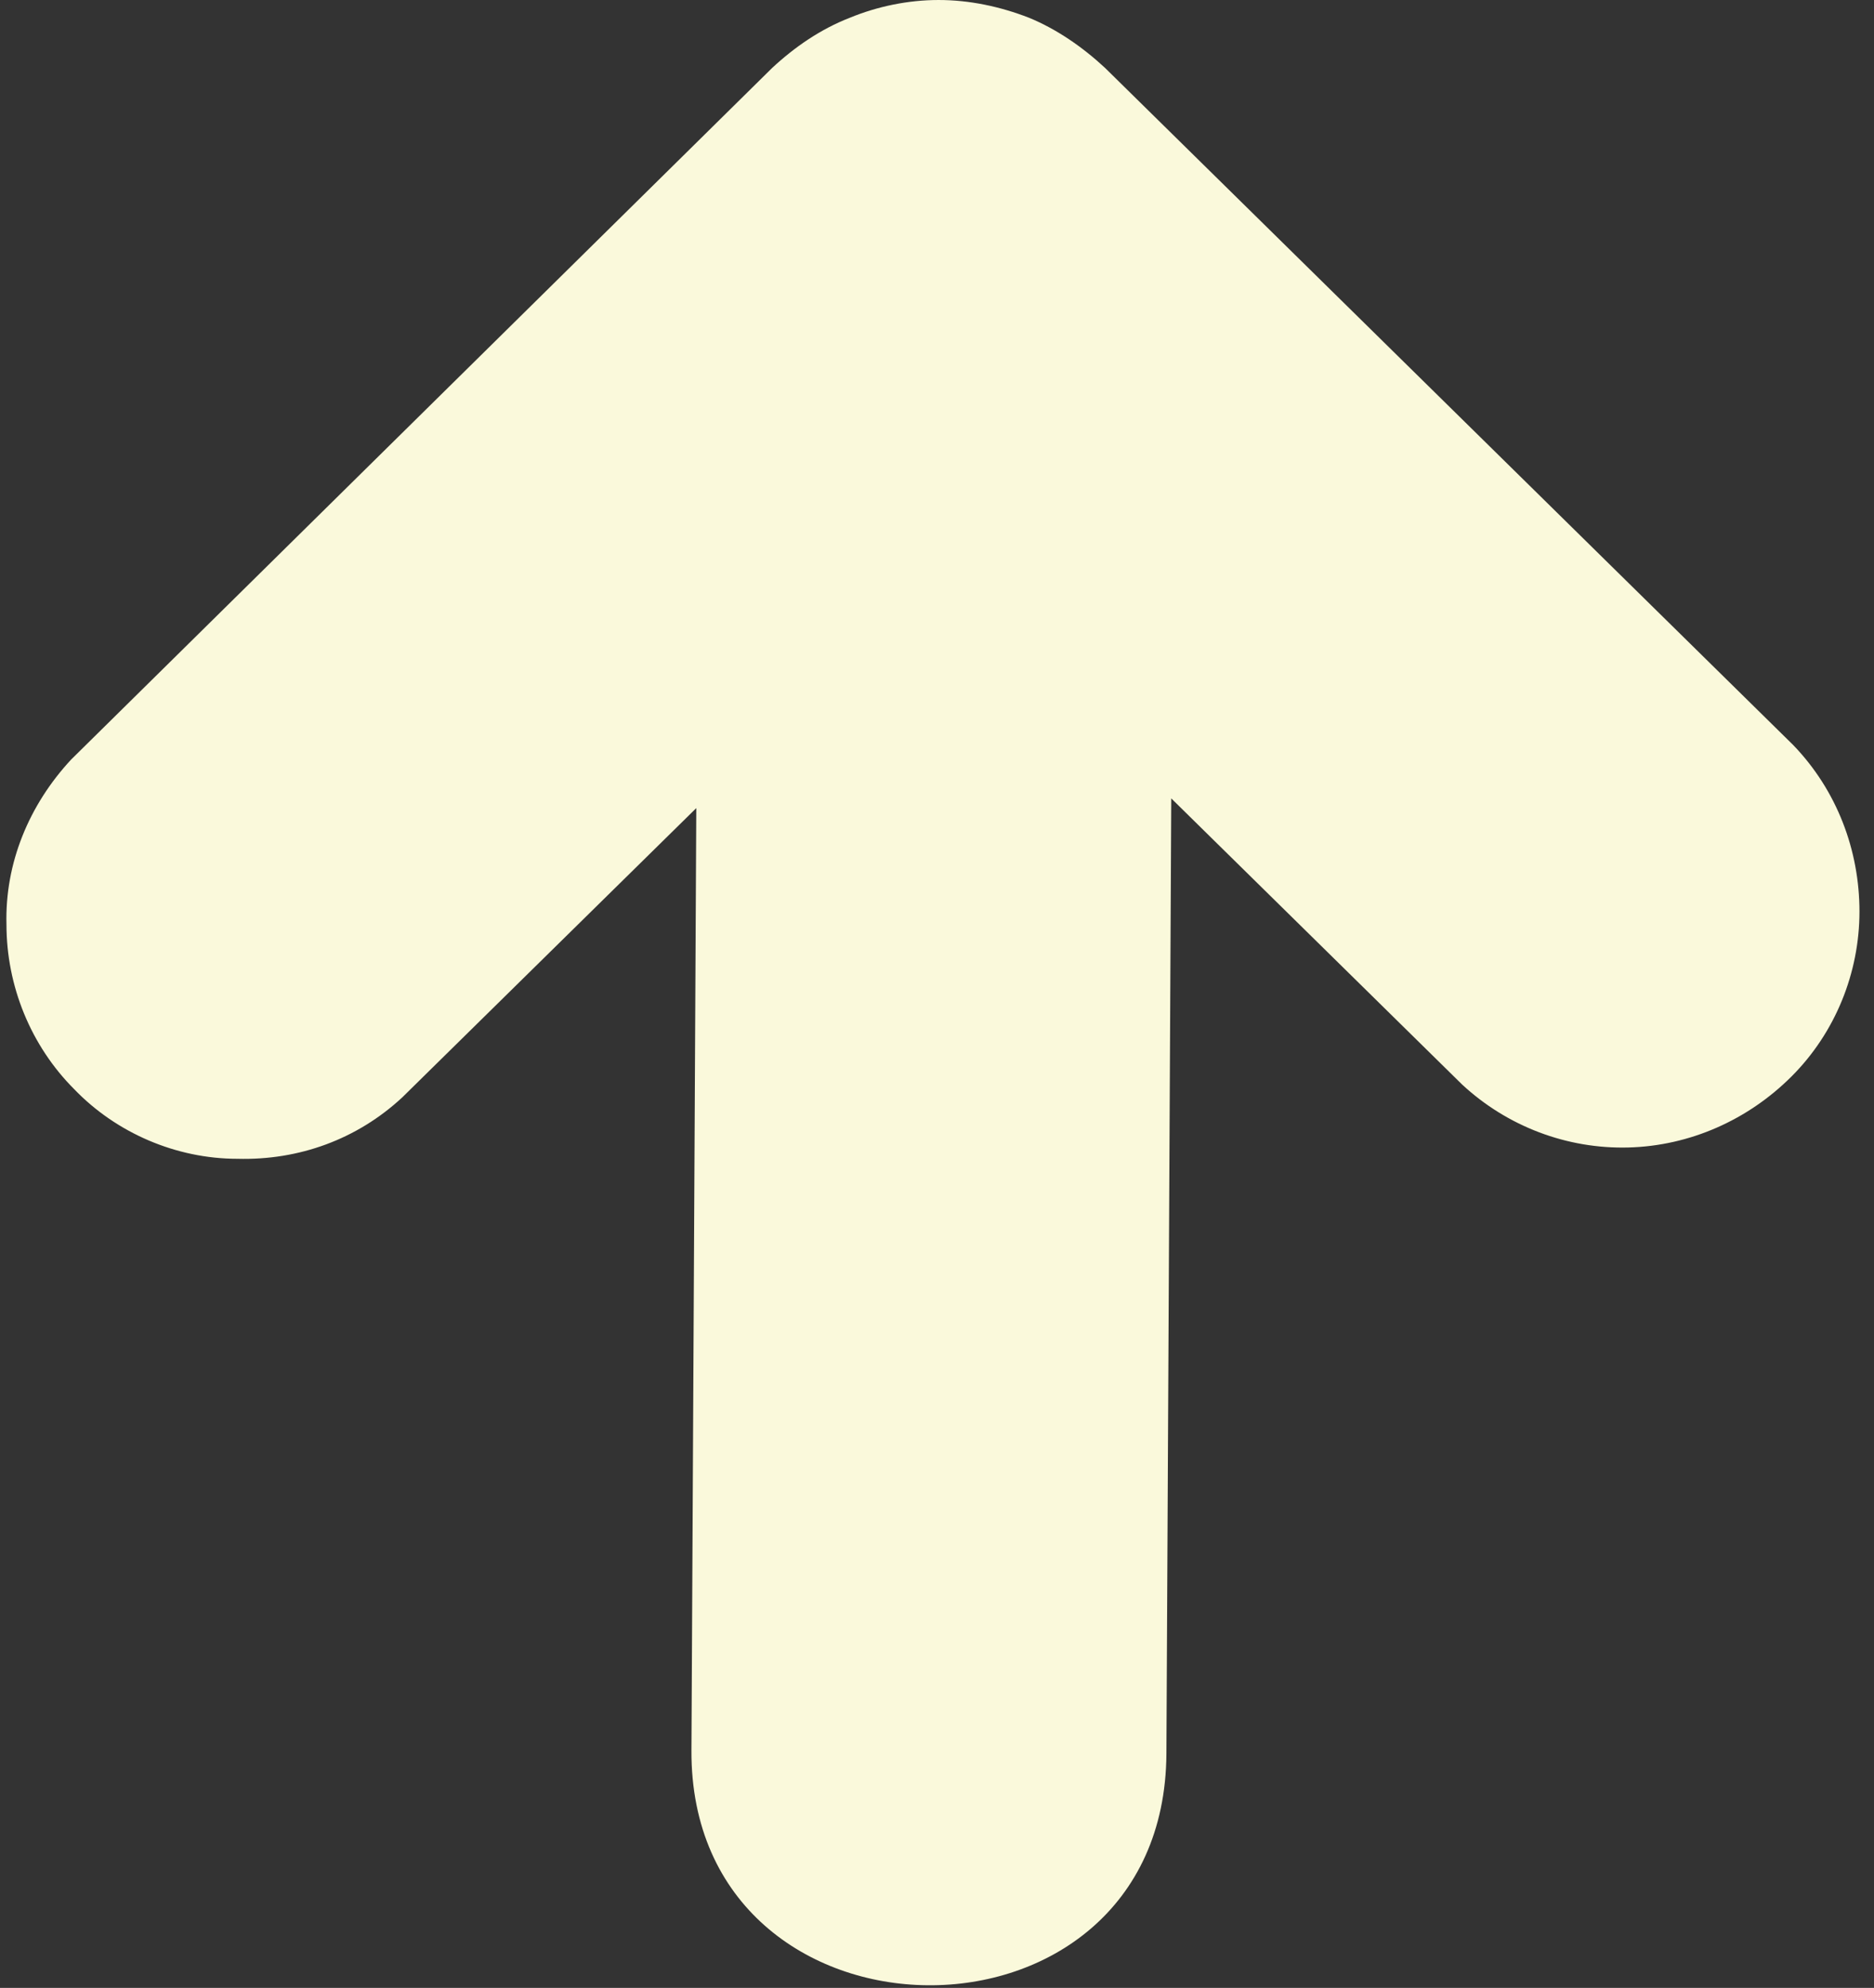
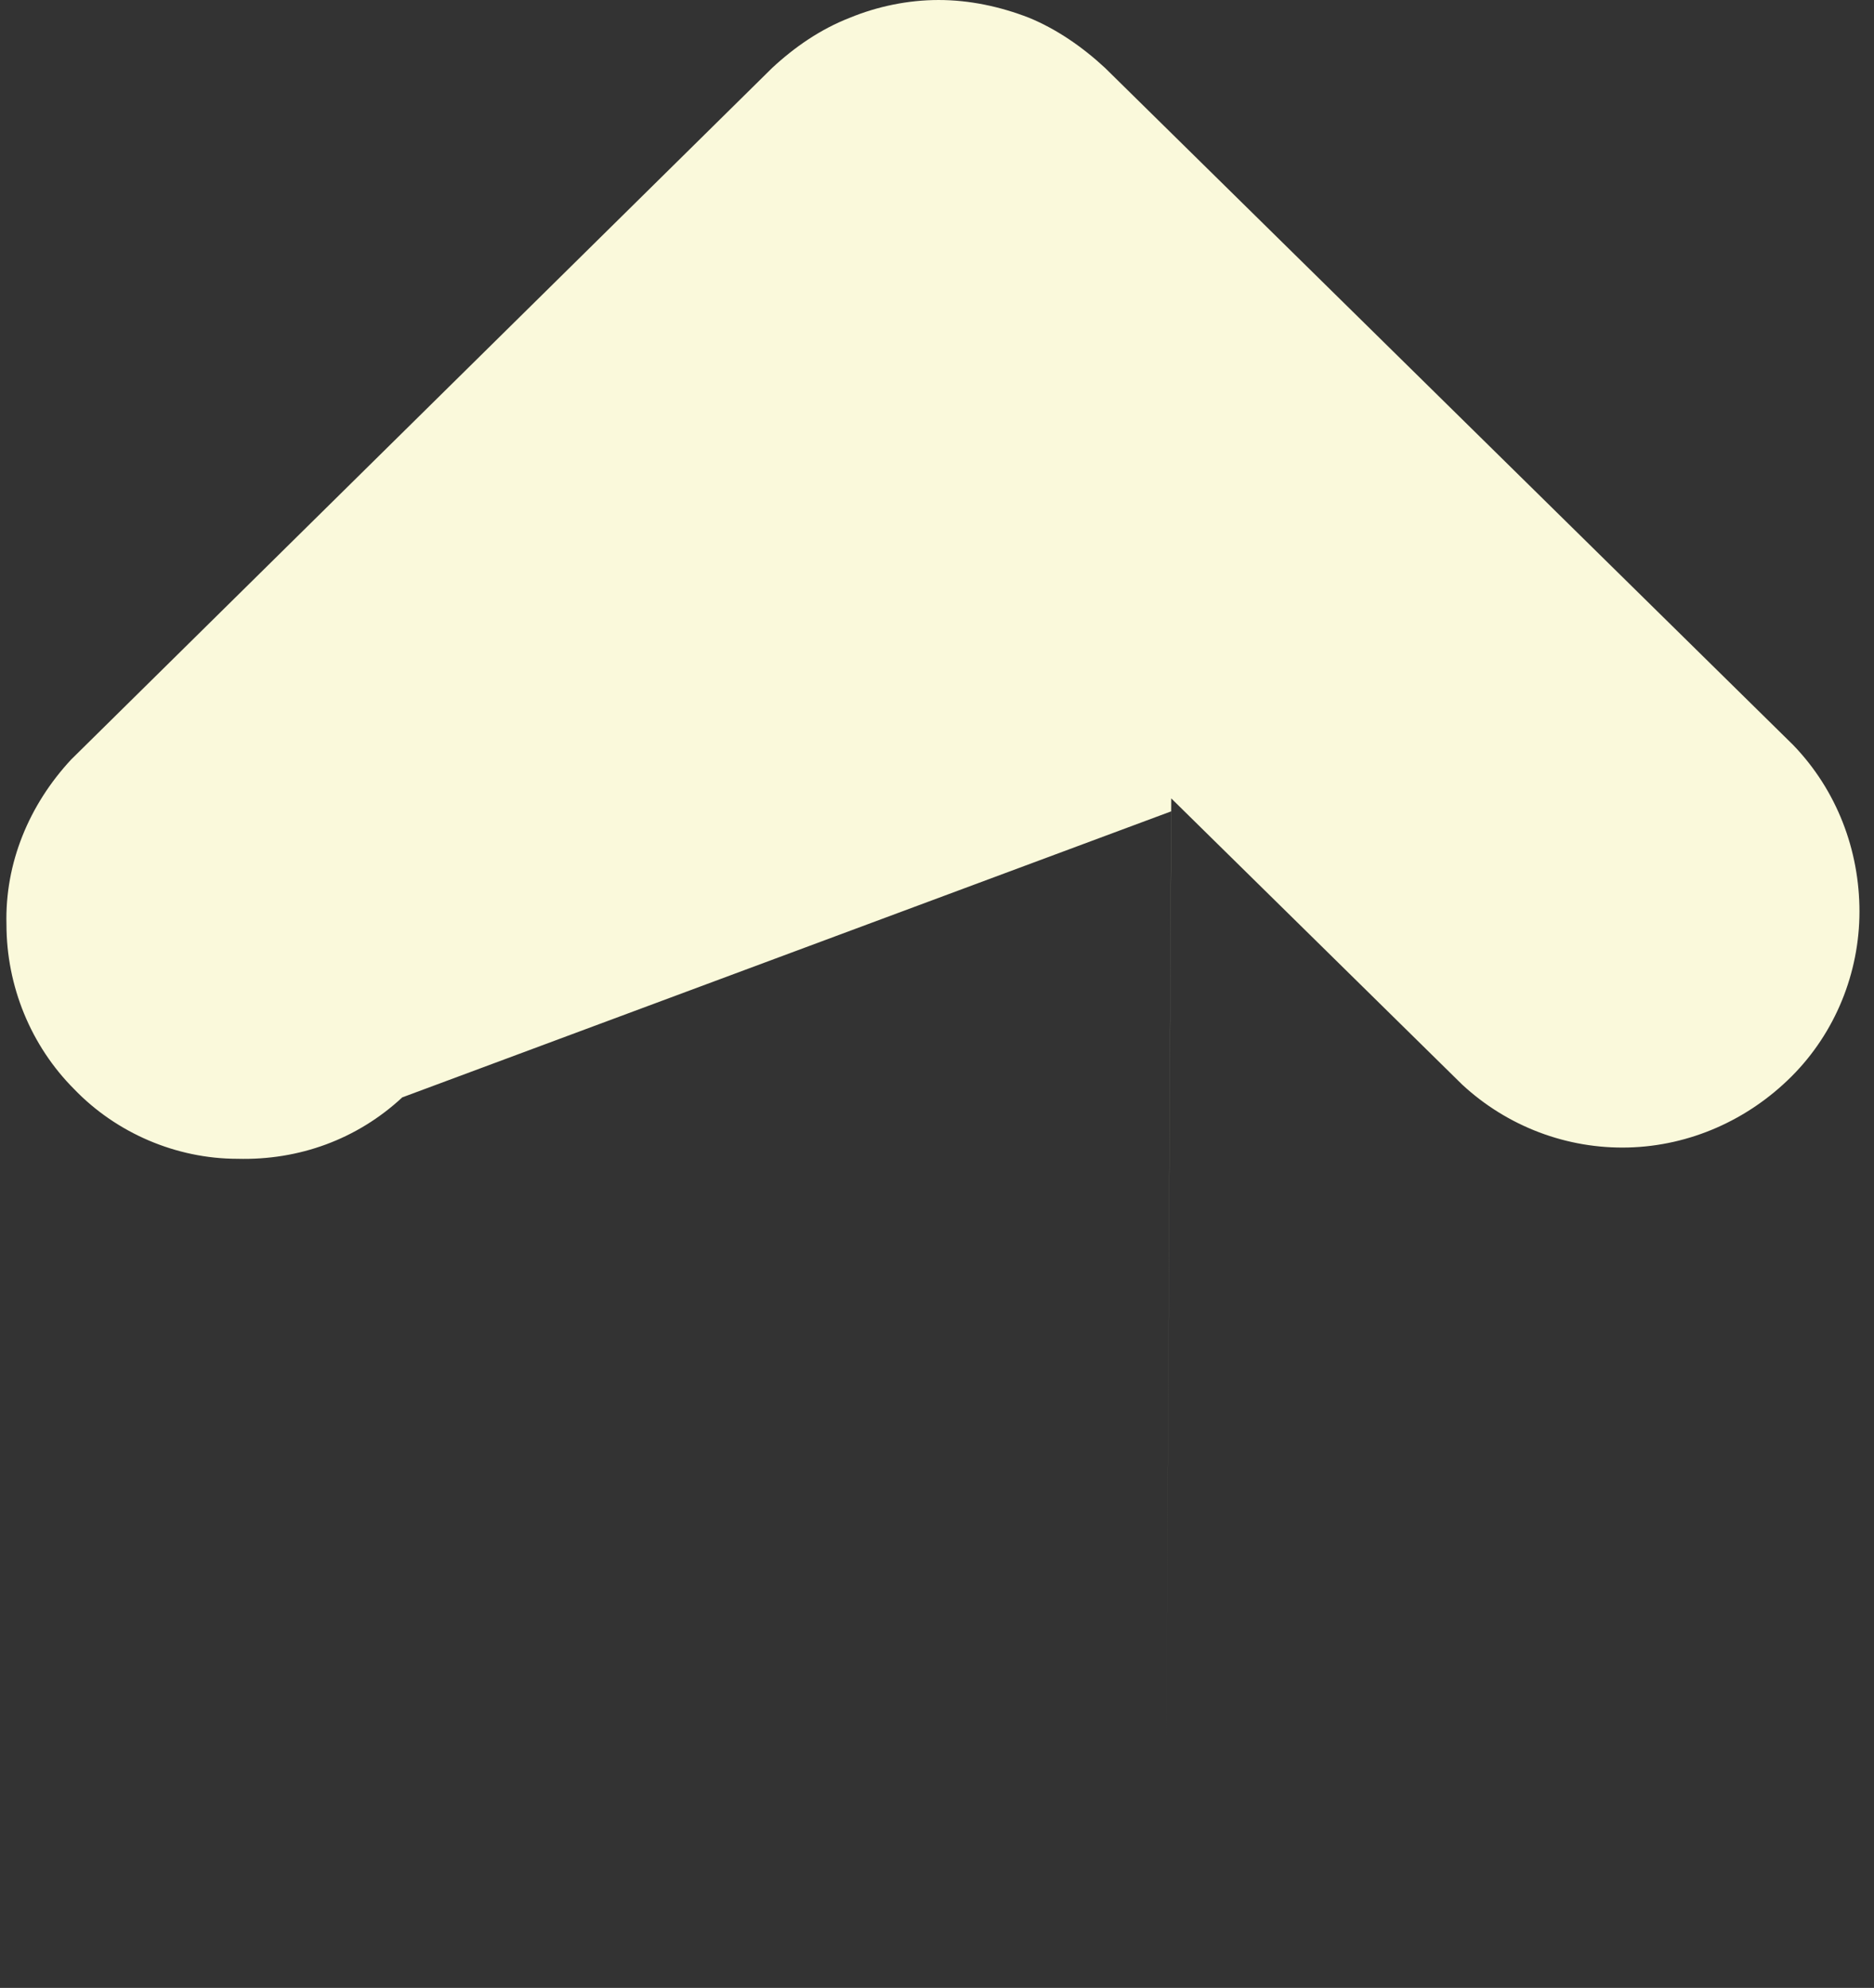
<svg xmlns="http://www.w3.org/2000/svg" version="1.2" viewBox="0 0 116 123" width="116" height="123">
  <rect x="0" y="0" width="116" height="123" fill="#333333" stroke="none" />
  <title>up-arrow-icon</title>
  <style>
		.s0 { fill: #faf9db } 
	</style>
-   <path class="s0" d="m24.9 67.9c-2.8 2.6-6.4 3.9-10.2 3.8-3.8 0-7.5-1.6-10.1-4.3-2.7-2.7-4.2-6.4-4.2-10.2-0.1-3.8 1.4-7.4 4-10.2l43.4-42.8c1.4-1.3 3-2.4 4.8-3.1 1.7-0.7 3.6-1.1 5.5-1.1 1.9 0 3.8 0.4 5.6 1.1 1.7 0.7 3.3 1.8 4.7 3.1l42.6 41.9c2.7 2.8 4.1 6.5 4.1 10.3 0 3.8-1.5 7.5-4.2 10.2-2.7 2.7-6.3 4.3-10.1 4.4-3.8 0.1-7.5-1.3-10.3-3.9l-18-17.7-0.3 59.1c-0.1 19.3-29.5 19-29.4-0.2l0.3-58.3z" />
+   <path class="s0" d="m24.9 67.9c-2.8 2.6-6.4 3.9-10.2 3.8-3.8 0-7.5-1.6-10.1-4.3-2.7-2.7-4.2-6.4-4.2-10.2-0.1-3.8 1.4-7.4 4-10.2l43.4-42.8c1.4-1.3 3-2.4 4.8-3.1 1.7-0.7 3.6-1.1 5.5-1.1 1.9 0 3.8 0.4 5.6 1.1 1.7 0.7 3.3 1.8 4.7 3.1l42.6 41.9c2.7 2.8 4.1 6.5 4.1 10.3 0 3.8-1.5 7.5-4.2 10.2-2.7 2.7-6.3 4.3-10.1 4.4-3.8 0.1-7.5-1.3-10.3-3.9l-18-17.7-0.3 59.1l0.3-58.3z" />
</svg>